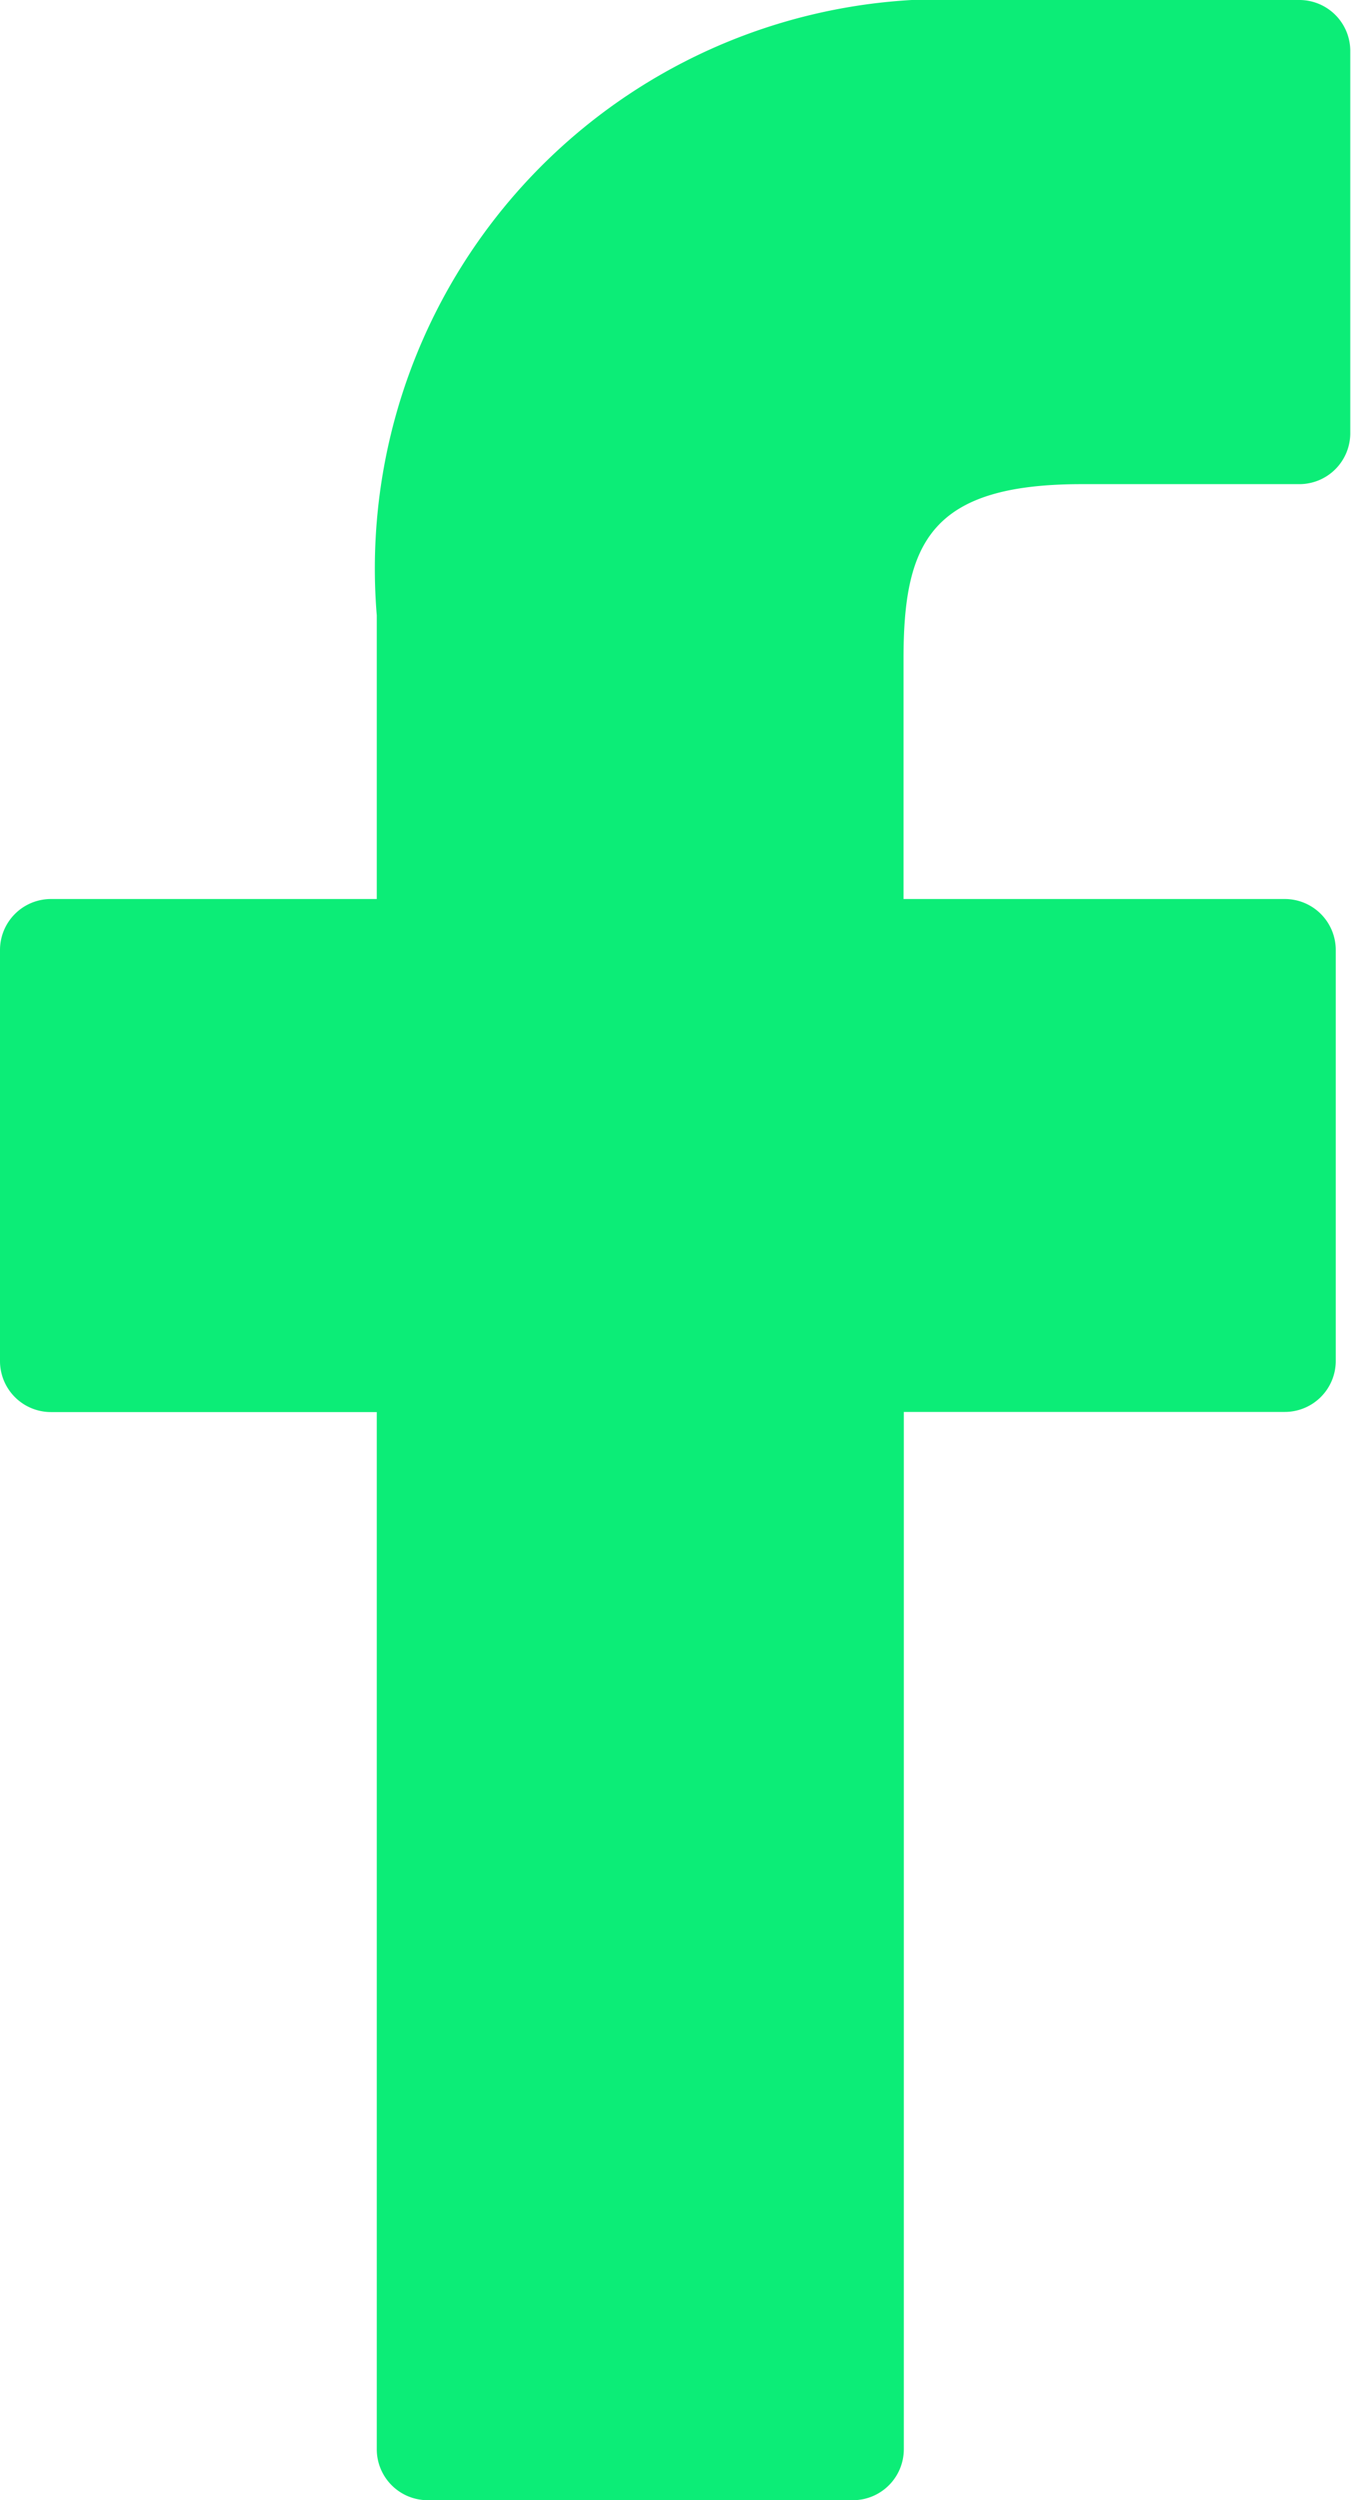
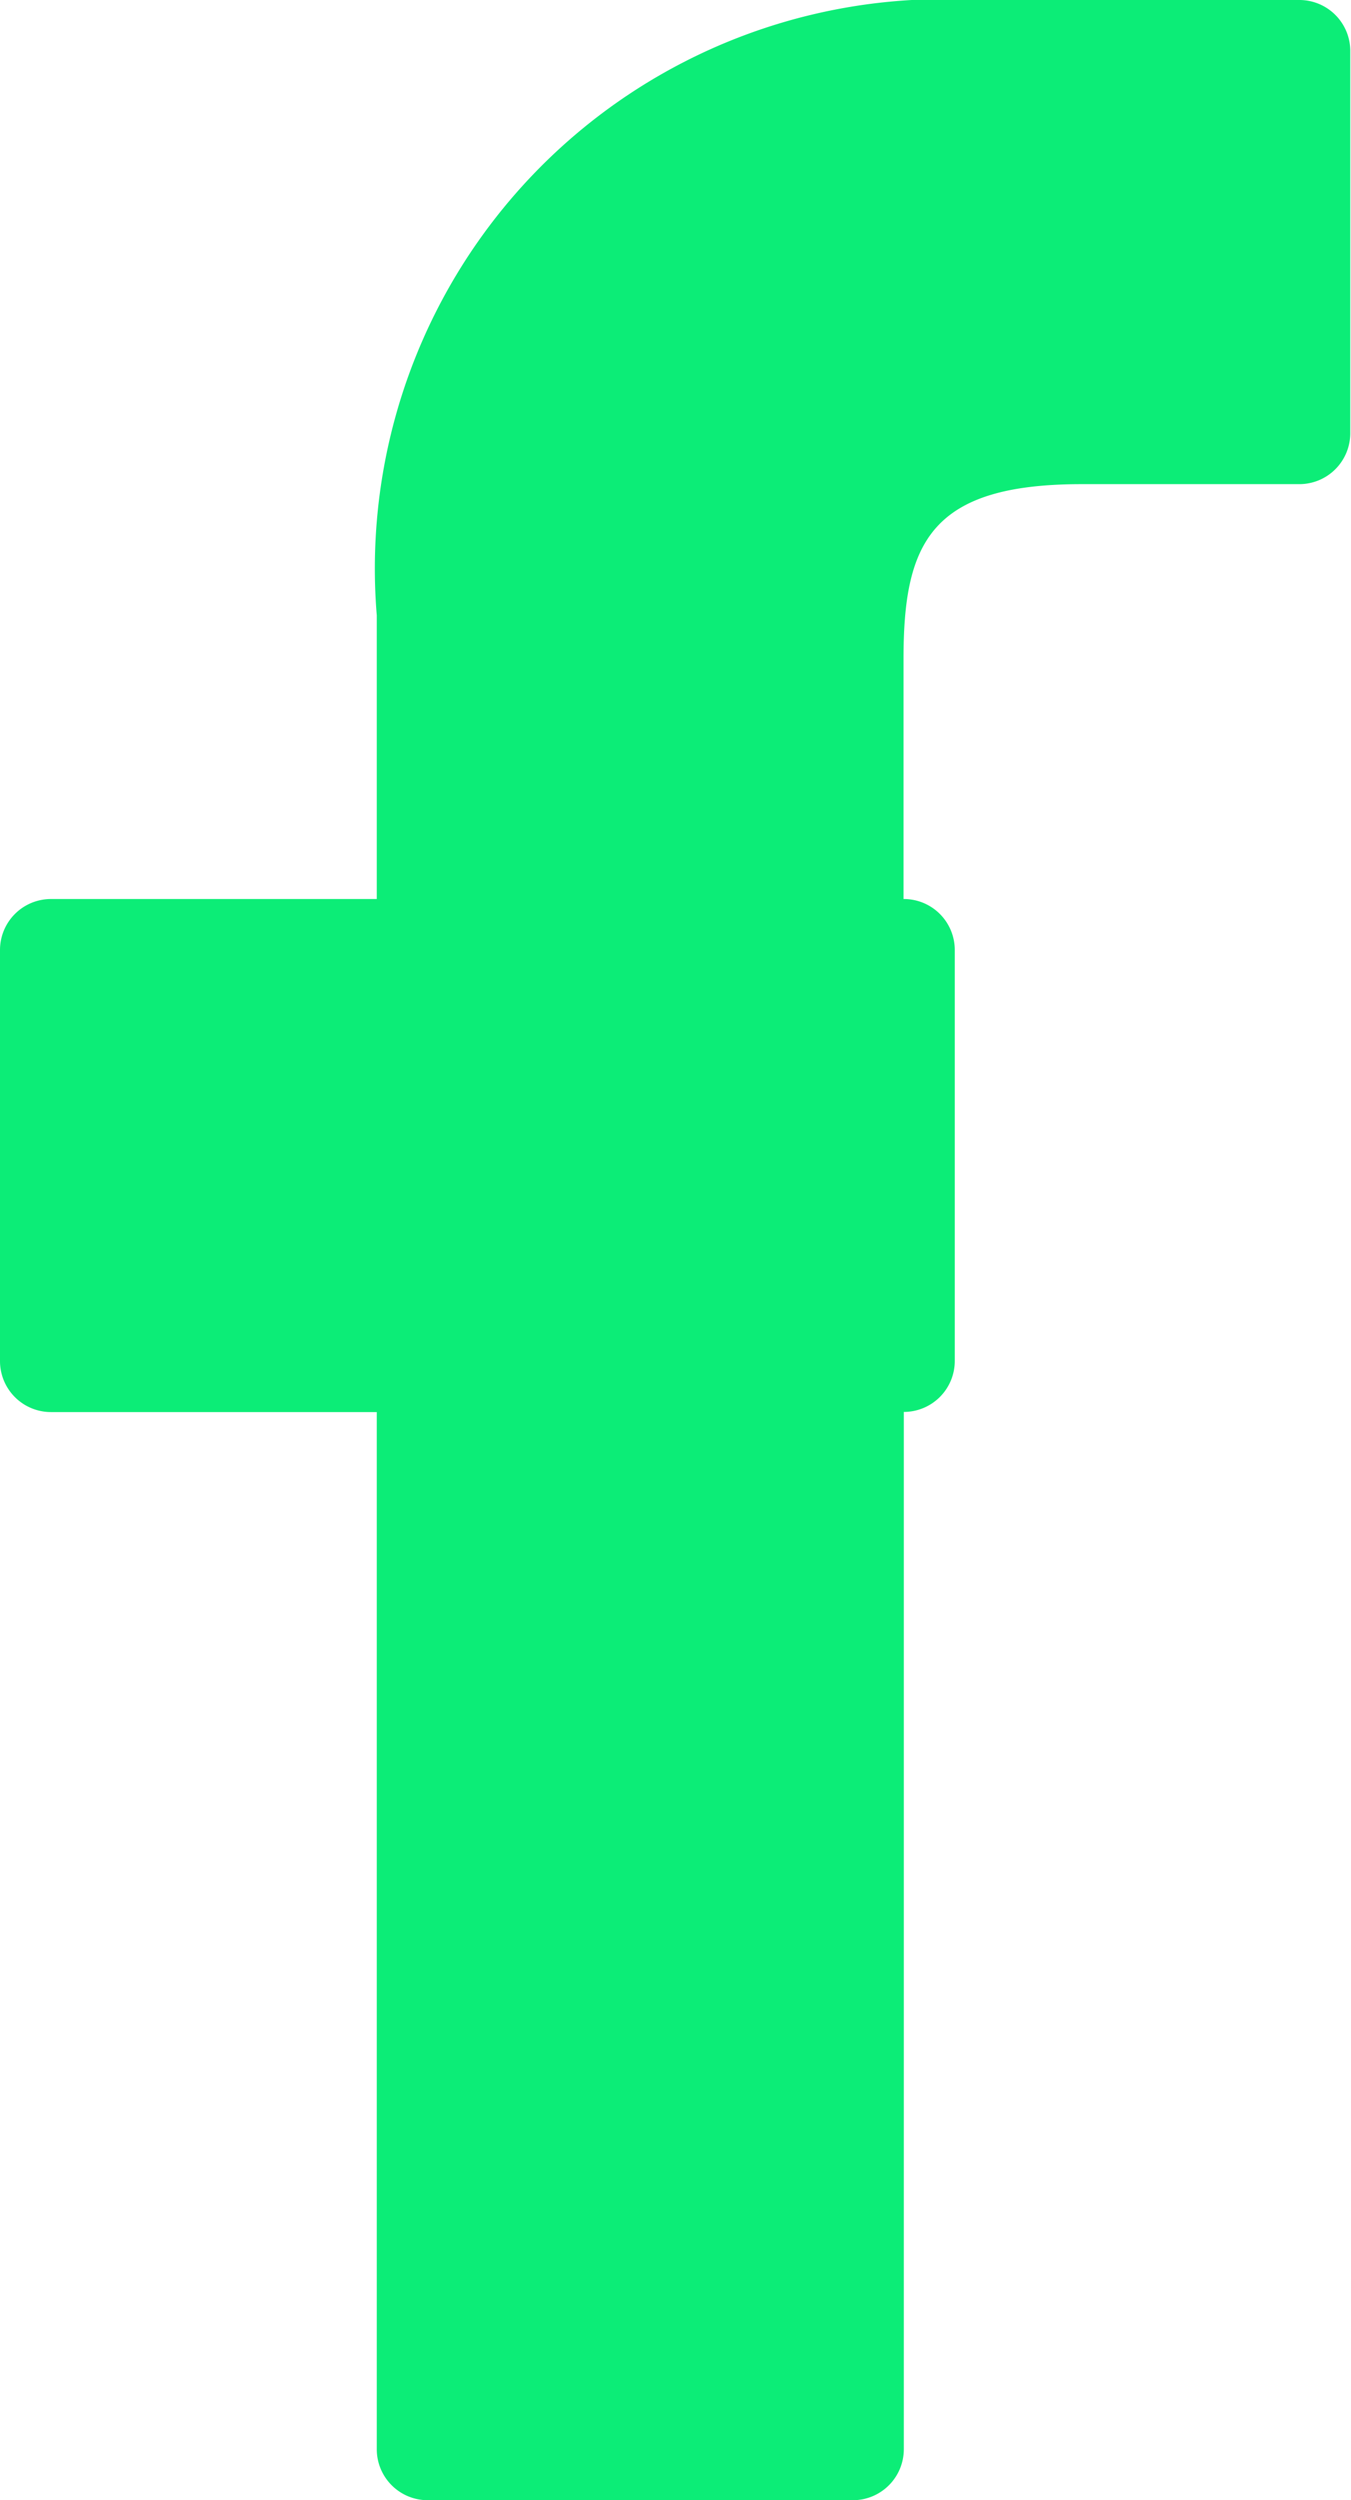
<svg xmlns="http://www.w3.org/2000/svg" id="facebook-logo" width="9.305" height="17.211" viewBox="0 0 9.305 17.211">
-   <path id="Path_8" data-name="Path 8" d="M31.032,0,28.8,0a3.92,3.92,0,0,0-4.128,4.236V6.189H22.428a.351.351,0,0,0-.351.351v2.83a.351.351,0,0,0,.351.351h2.244v7.14a.351.351,0,0,0,.351.351h2.928a.351.351,0,0,0,.351-.351V9.72h2.624a.351.351,0,0,0,.351-.351V6.54a.351.351,0,0,0-.351-.351H28.3V4.533c0-.8.19-1.2,1.226-1.2h1.5a.351.351,0,0,0,.351-.351V.355A.351.351,0,0,0,31.032,0Z" transform="translate(-22.077)" fill="#0ced77" />
+   <path id="Path_8" data-name="Path 8" d="M31.032,0,28.8,0a3.92,3.92,0,0,0-4.128,4.236V6.189H22.428a.351.351,0,0,0-.351.351v2.83a.351.351,0,0,0,.351.351h2.244v7.14a.351.351,0,0,0,.351.351h2.928a.351.351,0,0,0,.351-.351V9.72a.351.351,0,0,0,.351-.351V6.54a.351.351,0,0,0-.351-.351H28.3V4.533c0-.8.19-1.2,1.226-1.2h1.5a.351.351,0,0,0,.351-.351V.355A.351.351,0,0,0,31.032,0Z" transform="translate(-22.077)" fill="#0ced77" />
</svg>